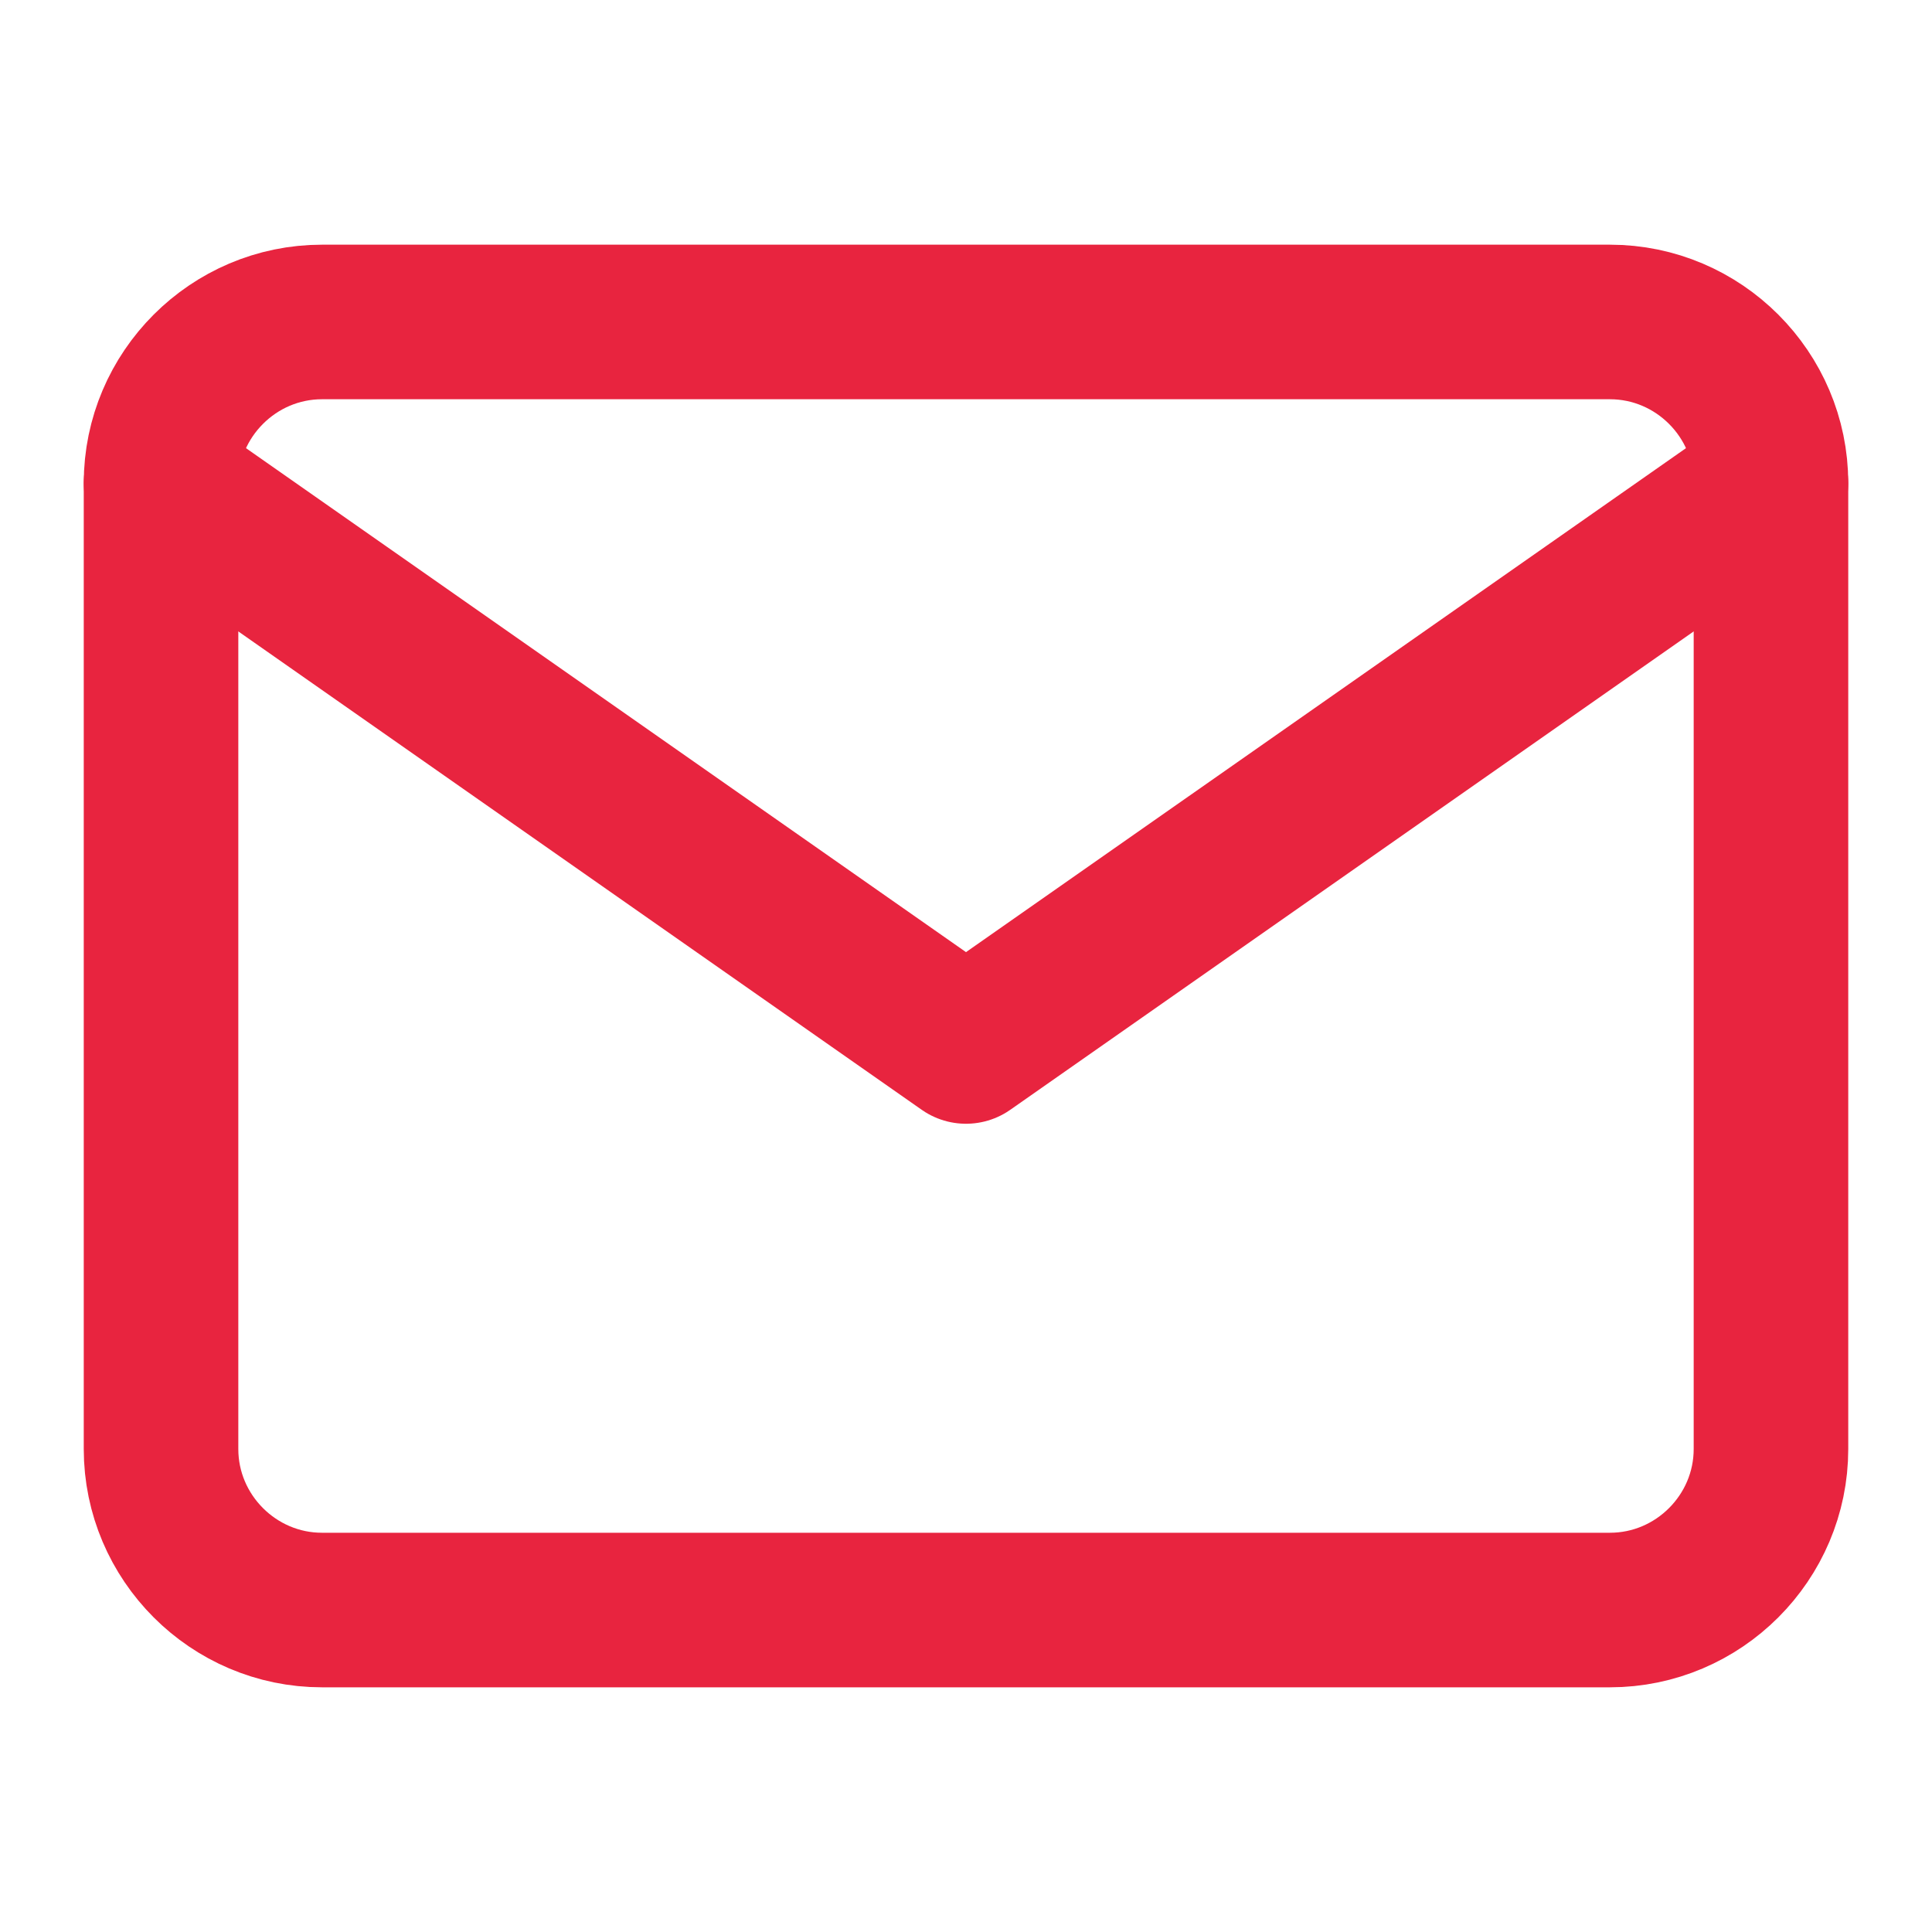
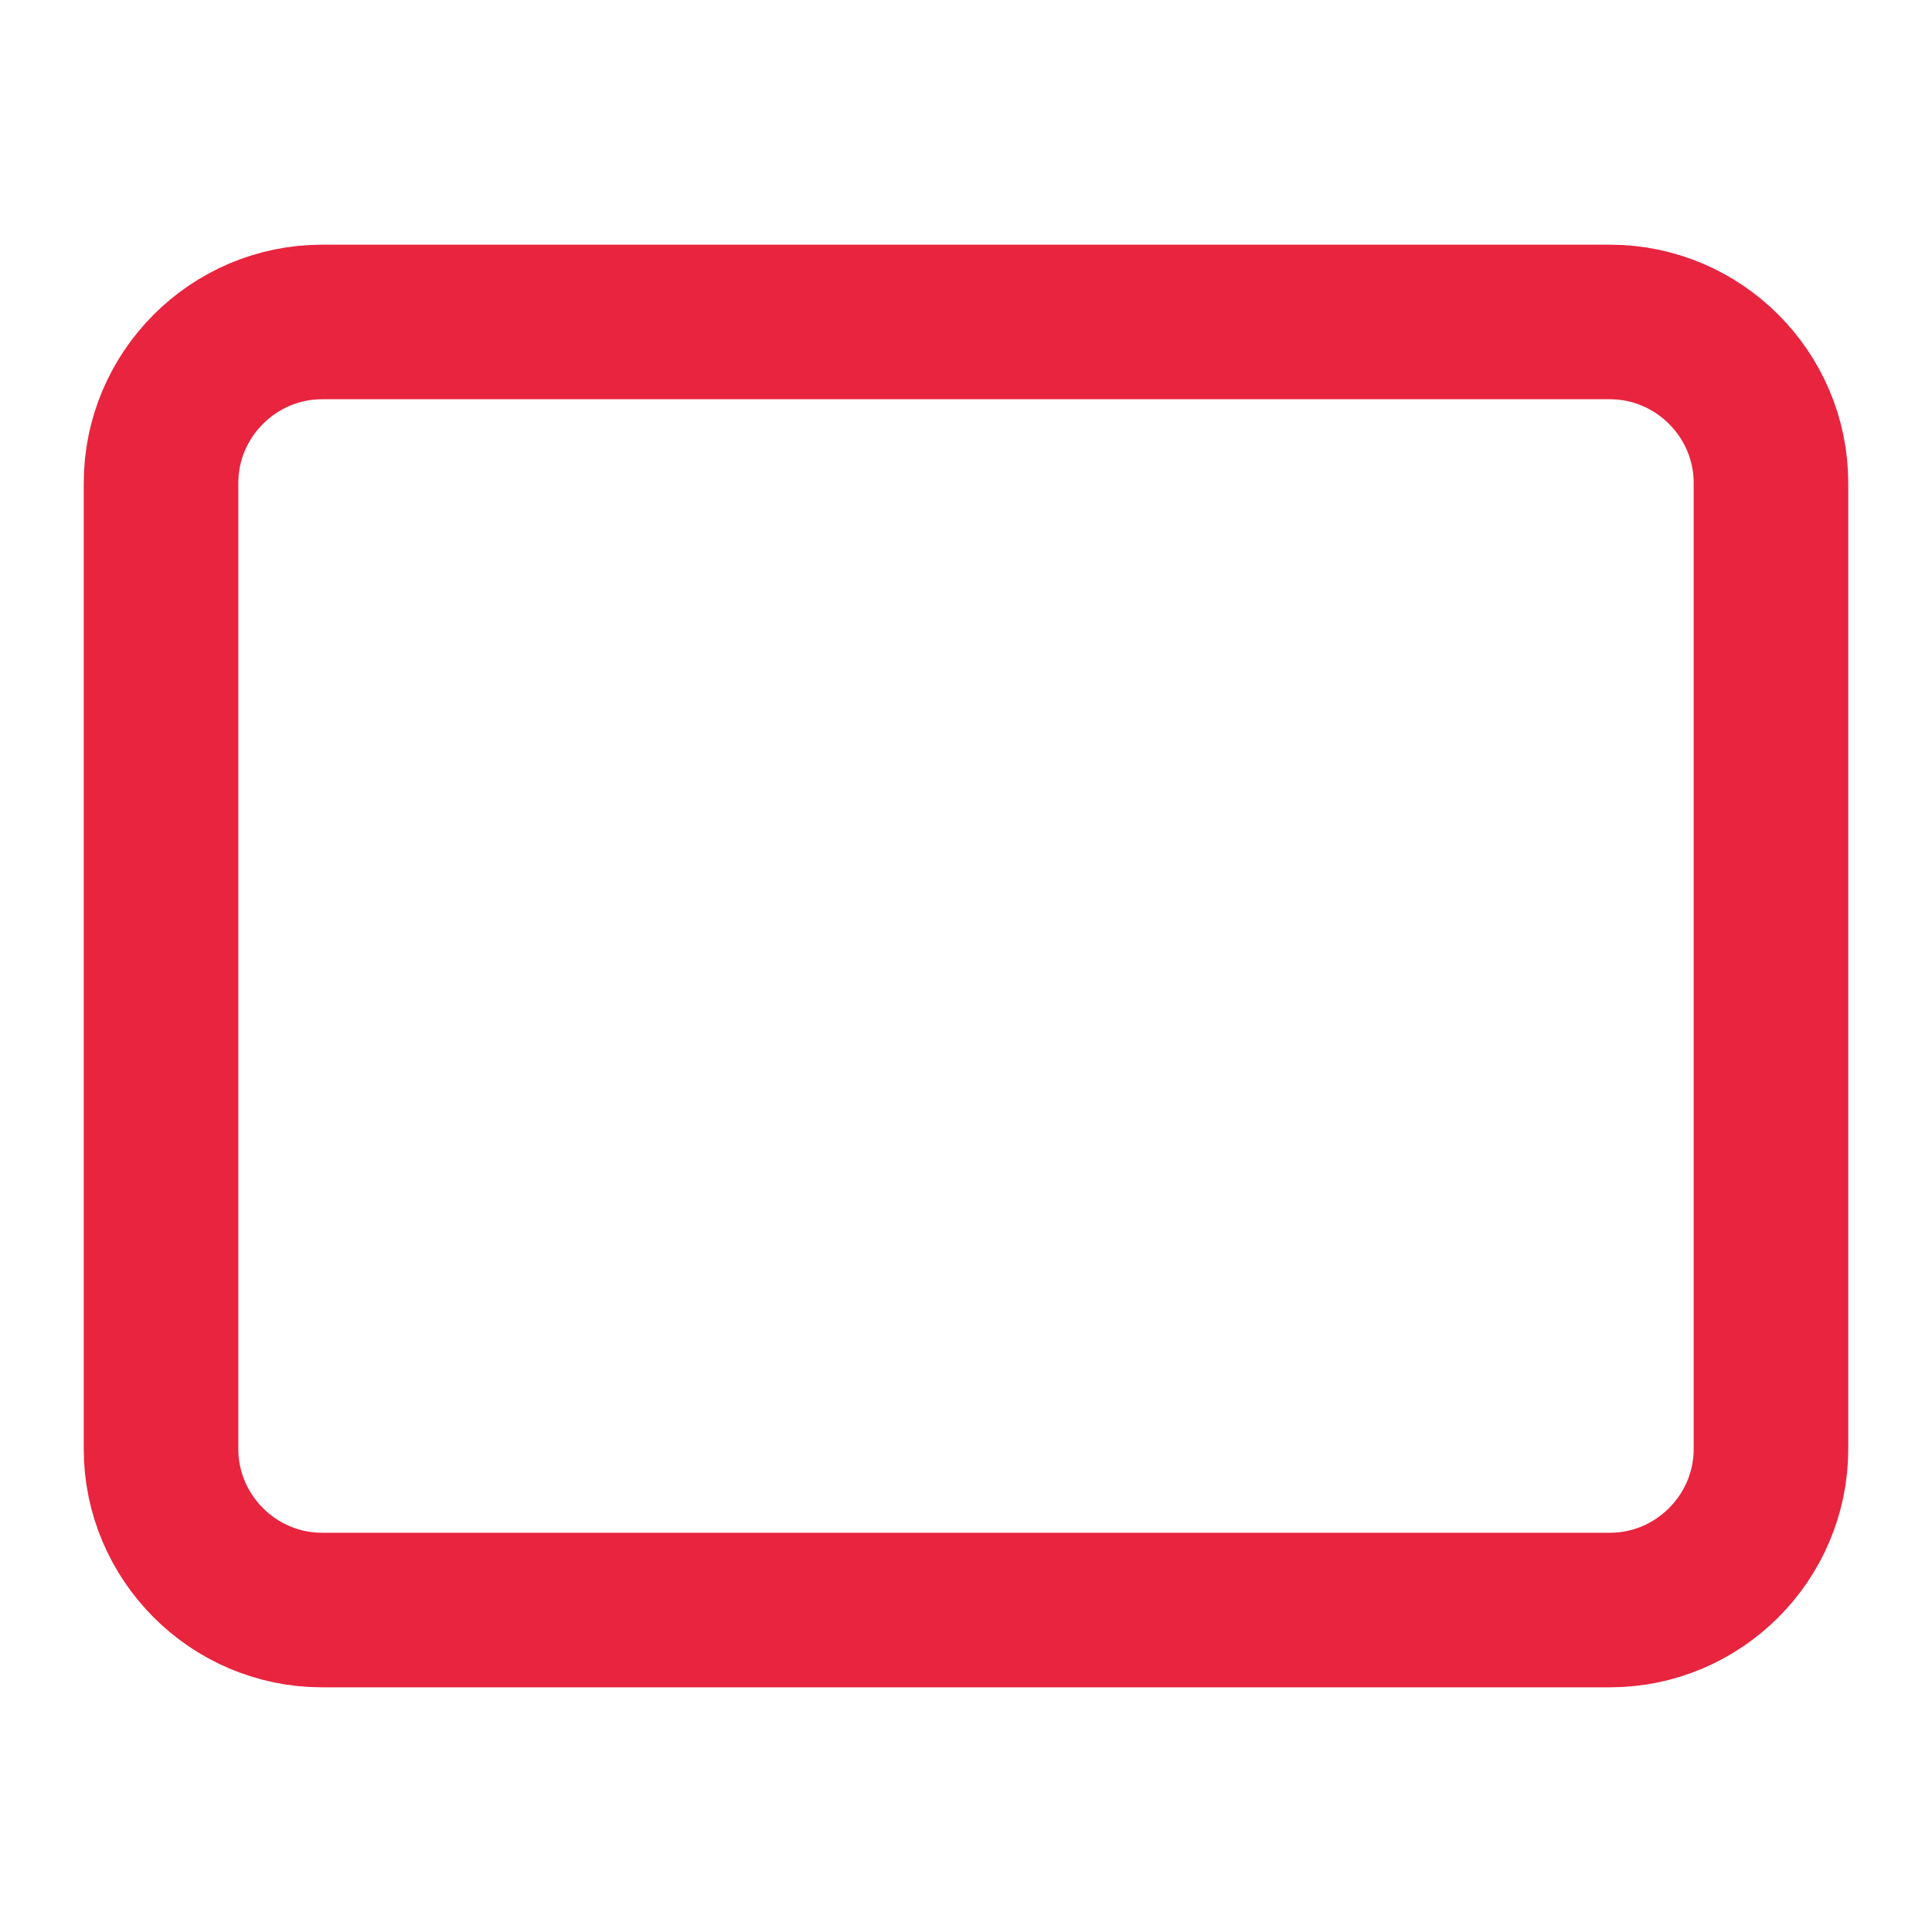
<svg xmlns="http://www.w3.org/2000/svg" width="20" height="20" viewBox="0 0 20 20" fill="none">
  <path d="M3.333 3.333H16.666C17.583 3.333 18.333 4.083 18.333 5V15C18.333 15.917 17.583 16.667 16.666 16.667H3.333C2.417 16.667 1.667 15.917 1.667 15V5C1.667 4.083 2.417 3.333 3.333 3.333Z" stroke="#E8243F" stroke-width="1.6" stroke-linecap="round" stroke-linejoin="round" />
-   <path d="M18.333 5L10 10.833L1.667 5" stroke="#E8243F" stroke-width="1.6" stroke-linecap="round" stroke-linejoin="round" />
</svg>